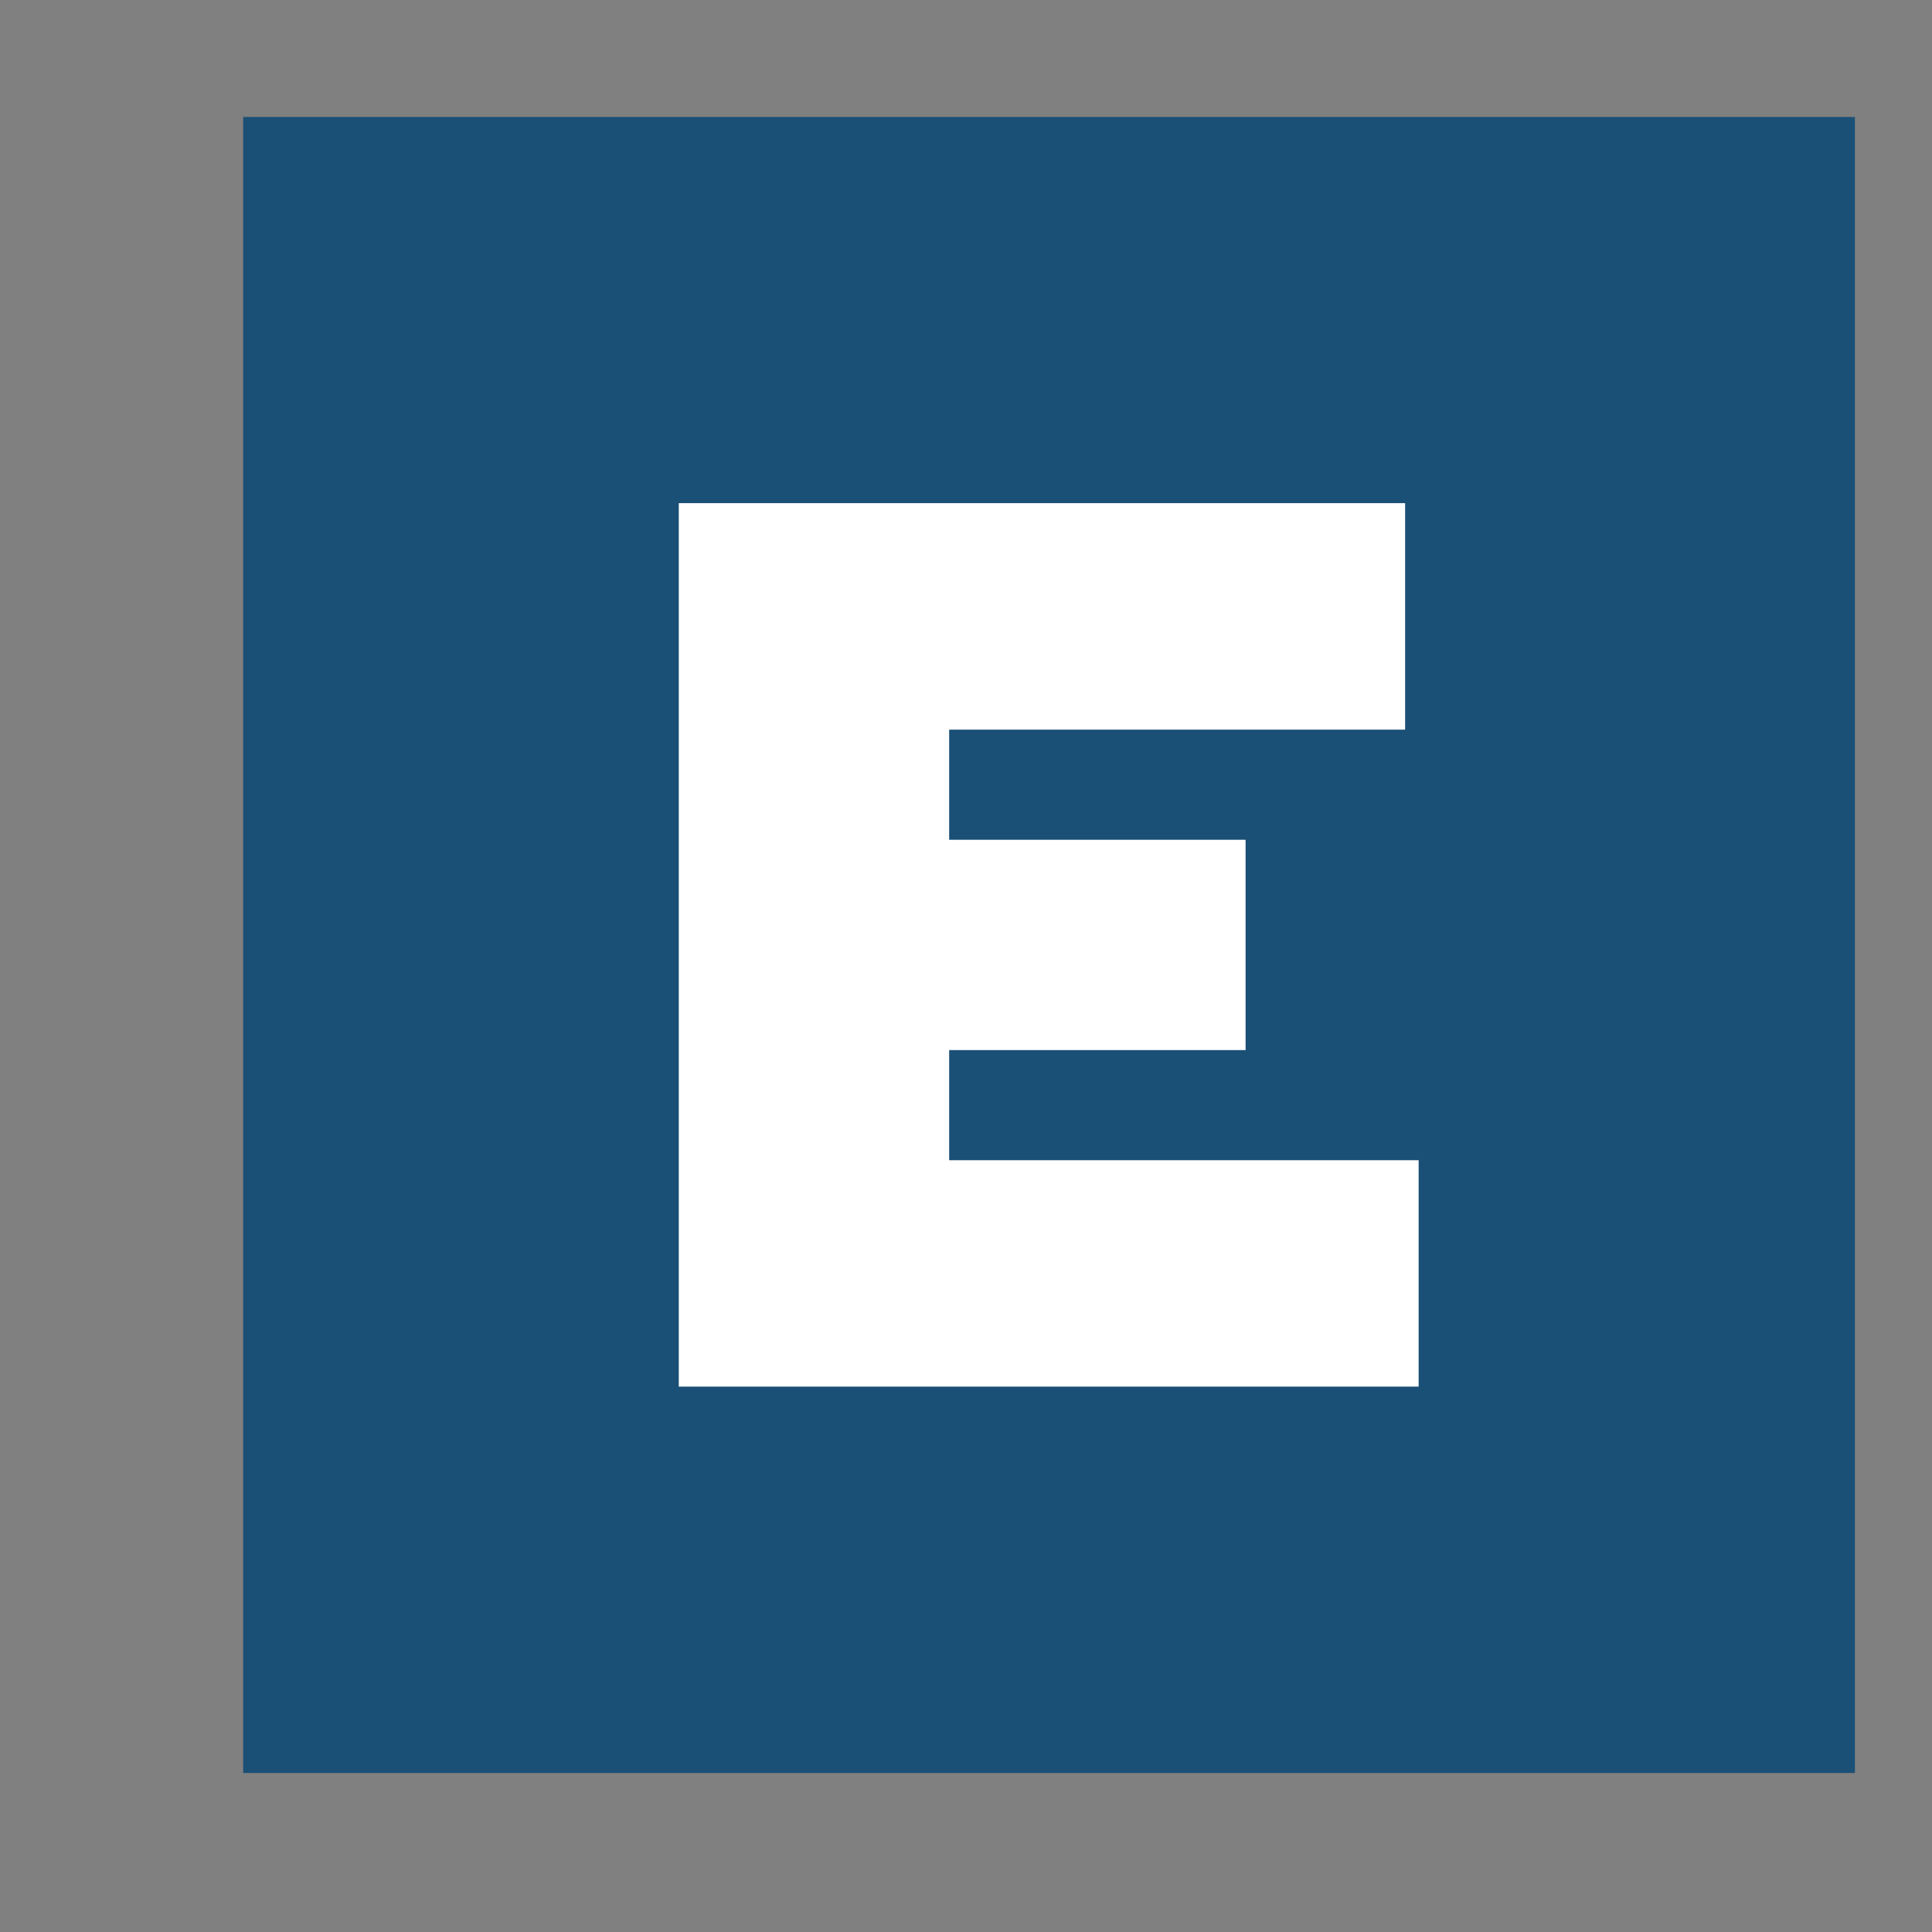
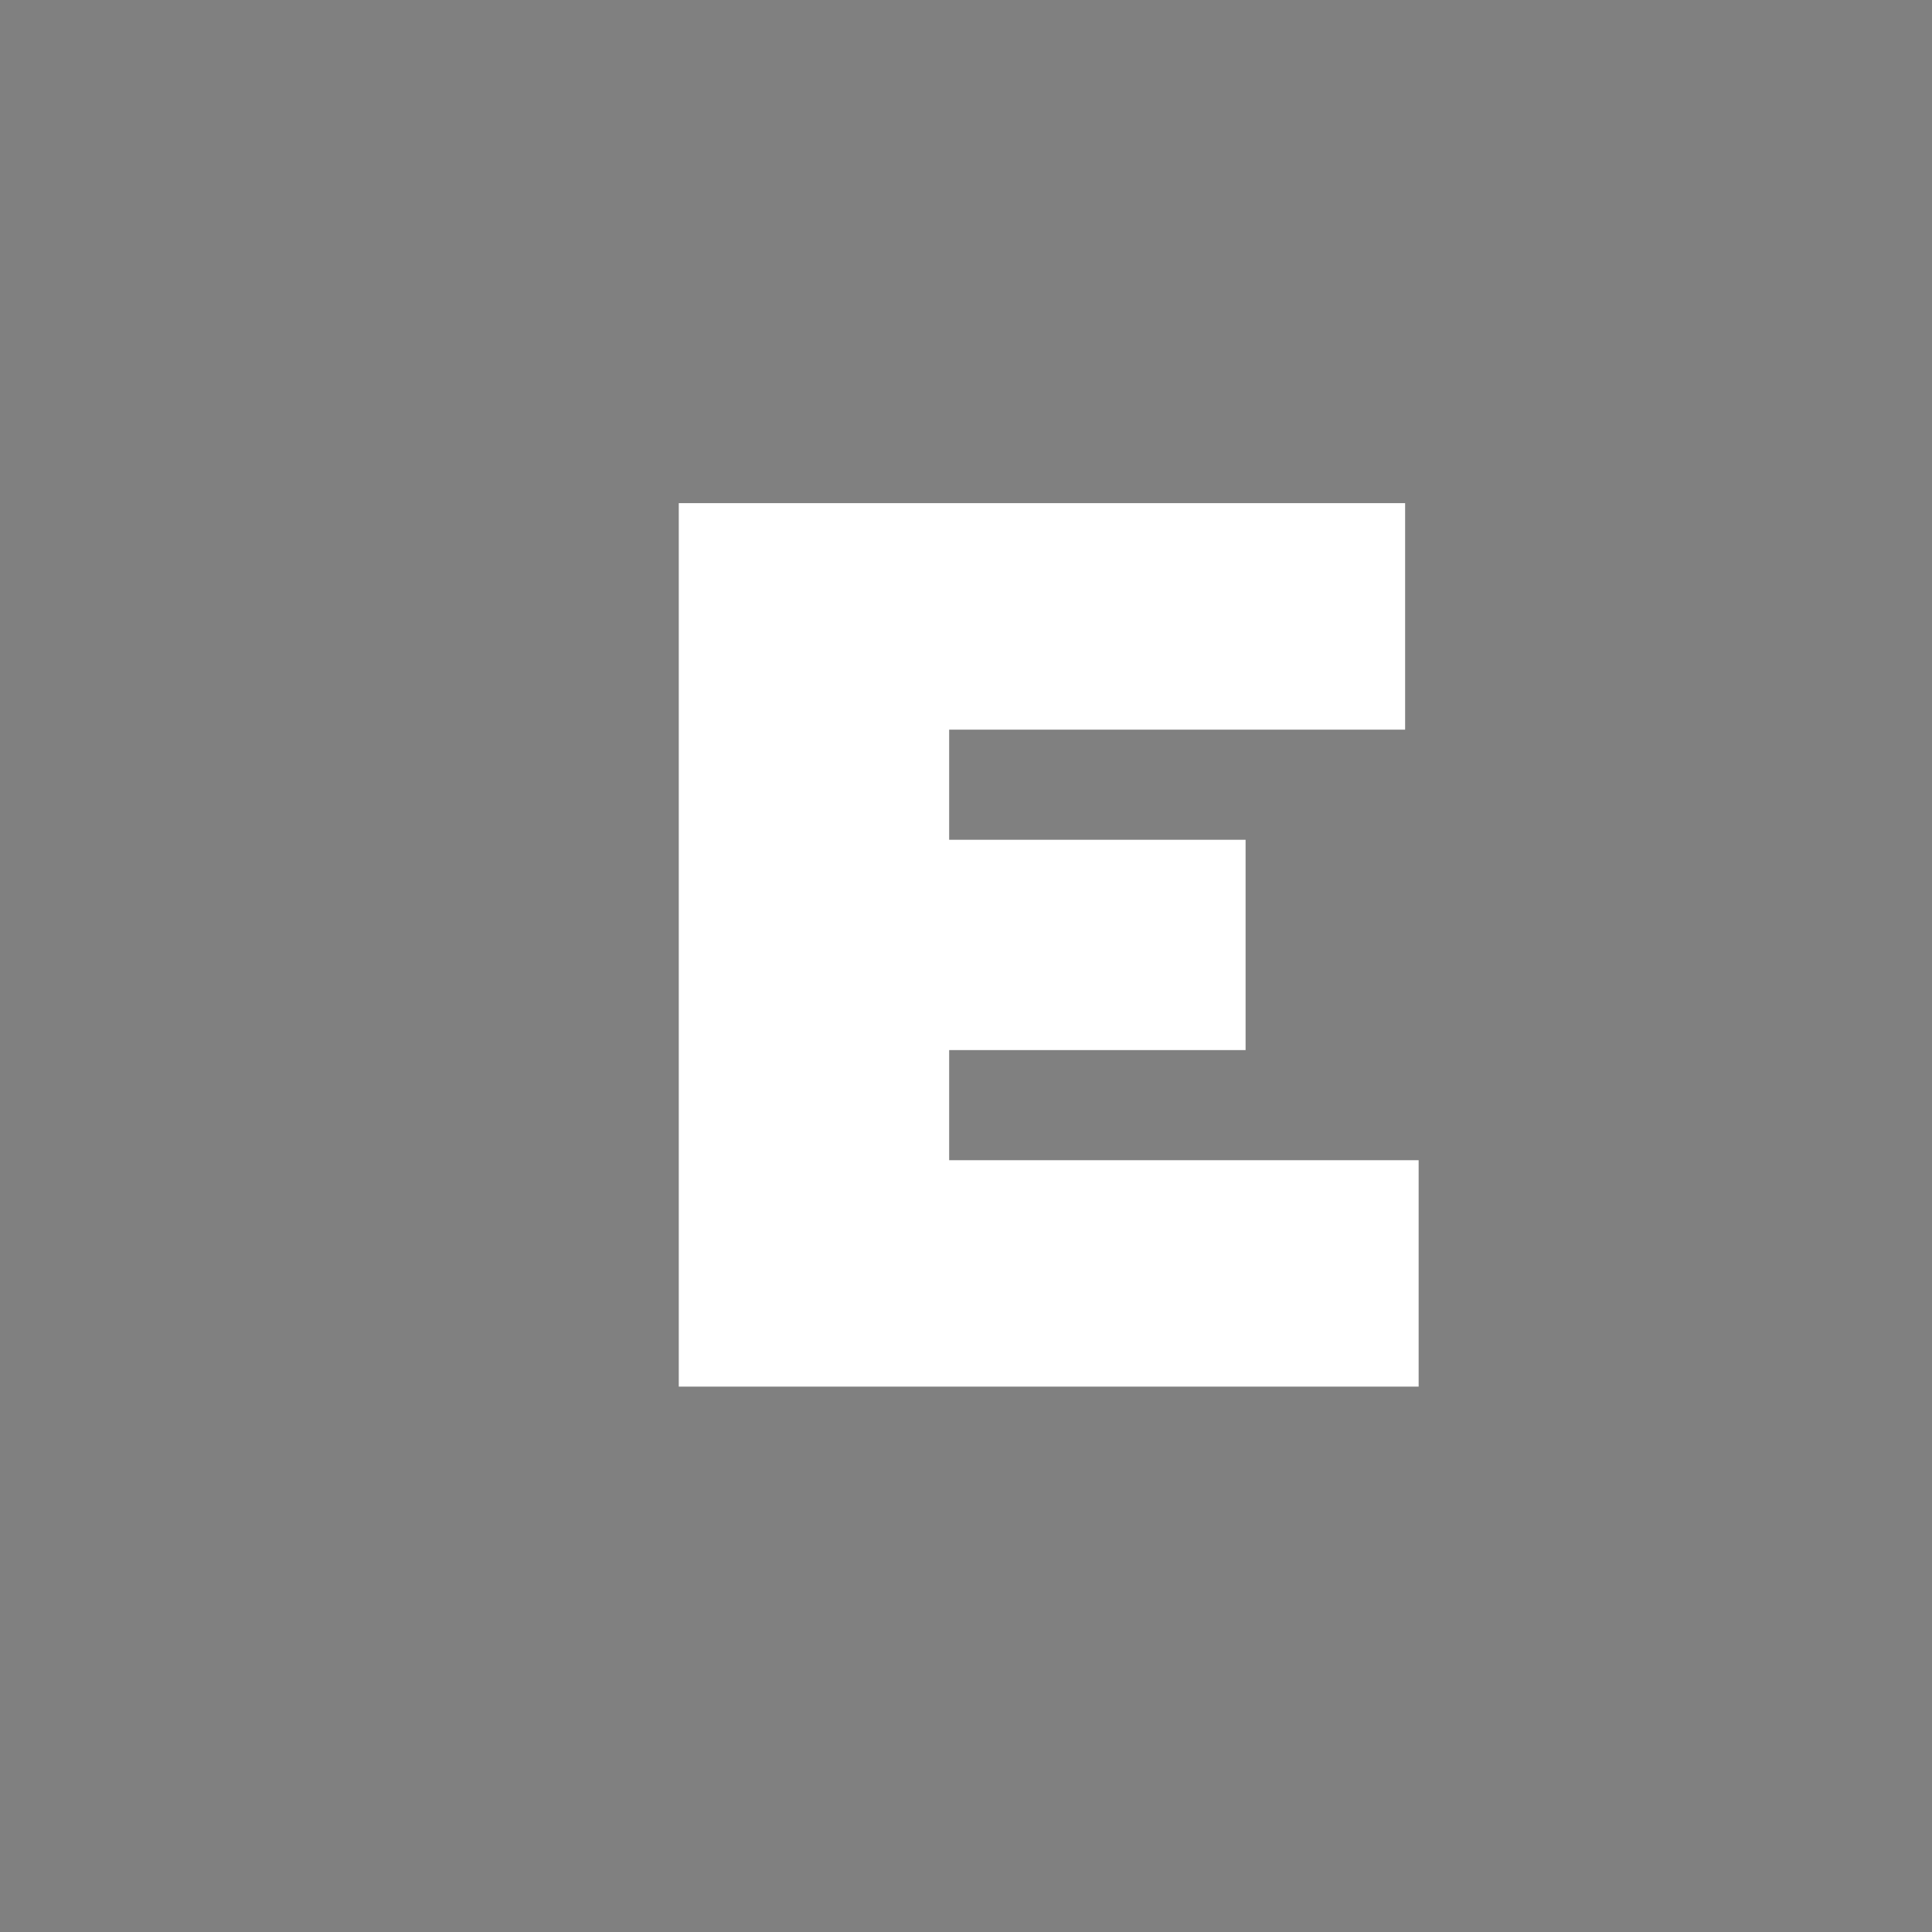
<svg xmlns="http://www.w3.org/2000/svg" width="21" height="21" viewBox="0 0 21 21" fill="none">
  <rect x="0" y="0" width="21" height="21" fill="#808080" stroke="none" />
  <g clip-path="url(#clip0_5096_7900)">
-     <path d="M20.643 1.272H2.643V19.272H20.643V1.272Z" fill="#1A4F76" />
    <path d="M7.378 5.469H15.273V7.931H10.317V9.128H13.539V11.414H10.317V12.611H15.42V15.072H7.378V5.469Z" fill="white" />
  </g>
  <defs>
    <clipPath id="clip0_5096_7900">
      <rect width="20" height="20" fill="white" transform="translate(0.162 0.075)" />
    </clipPath>
  </defs>
</svg>